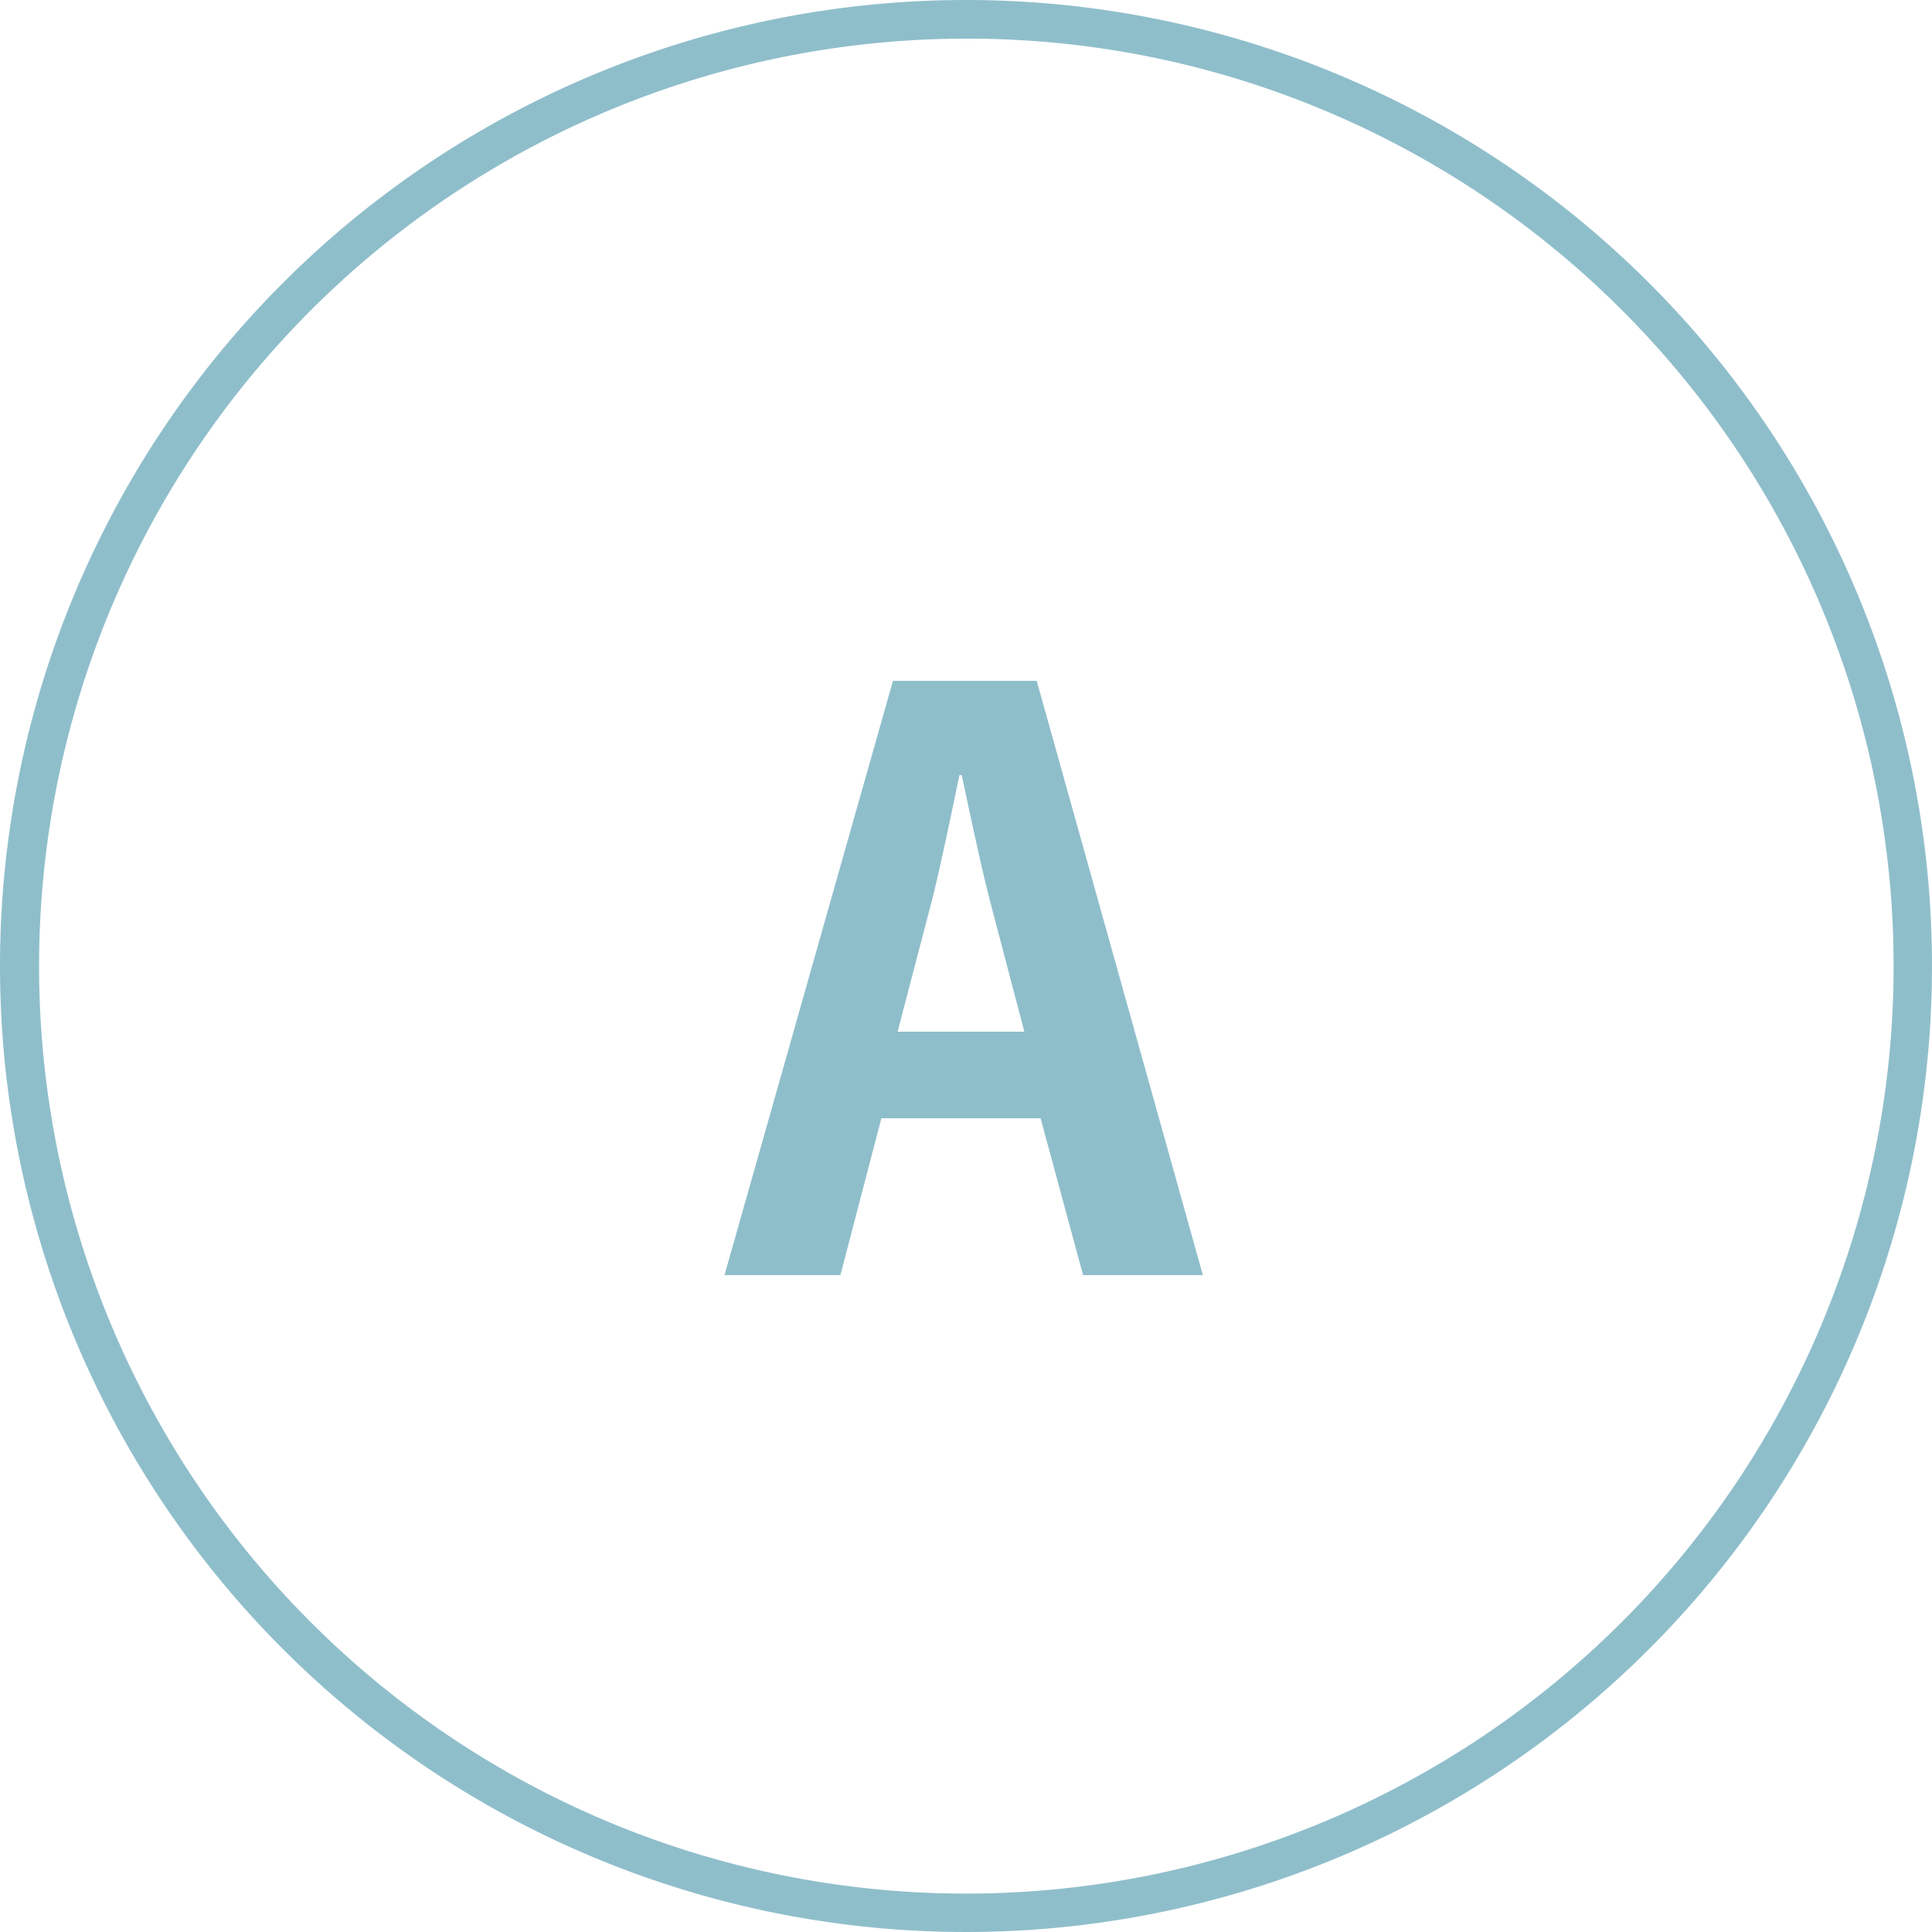
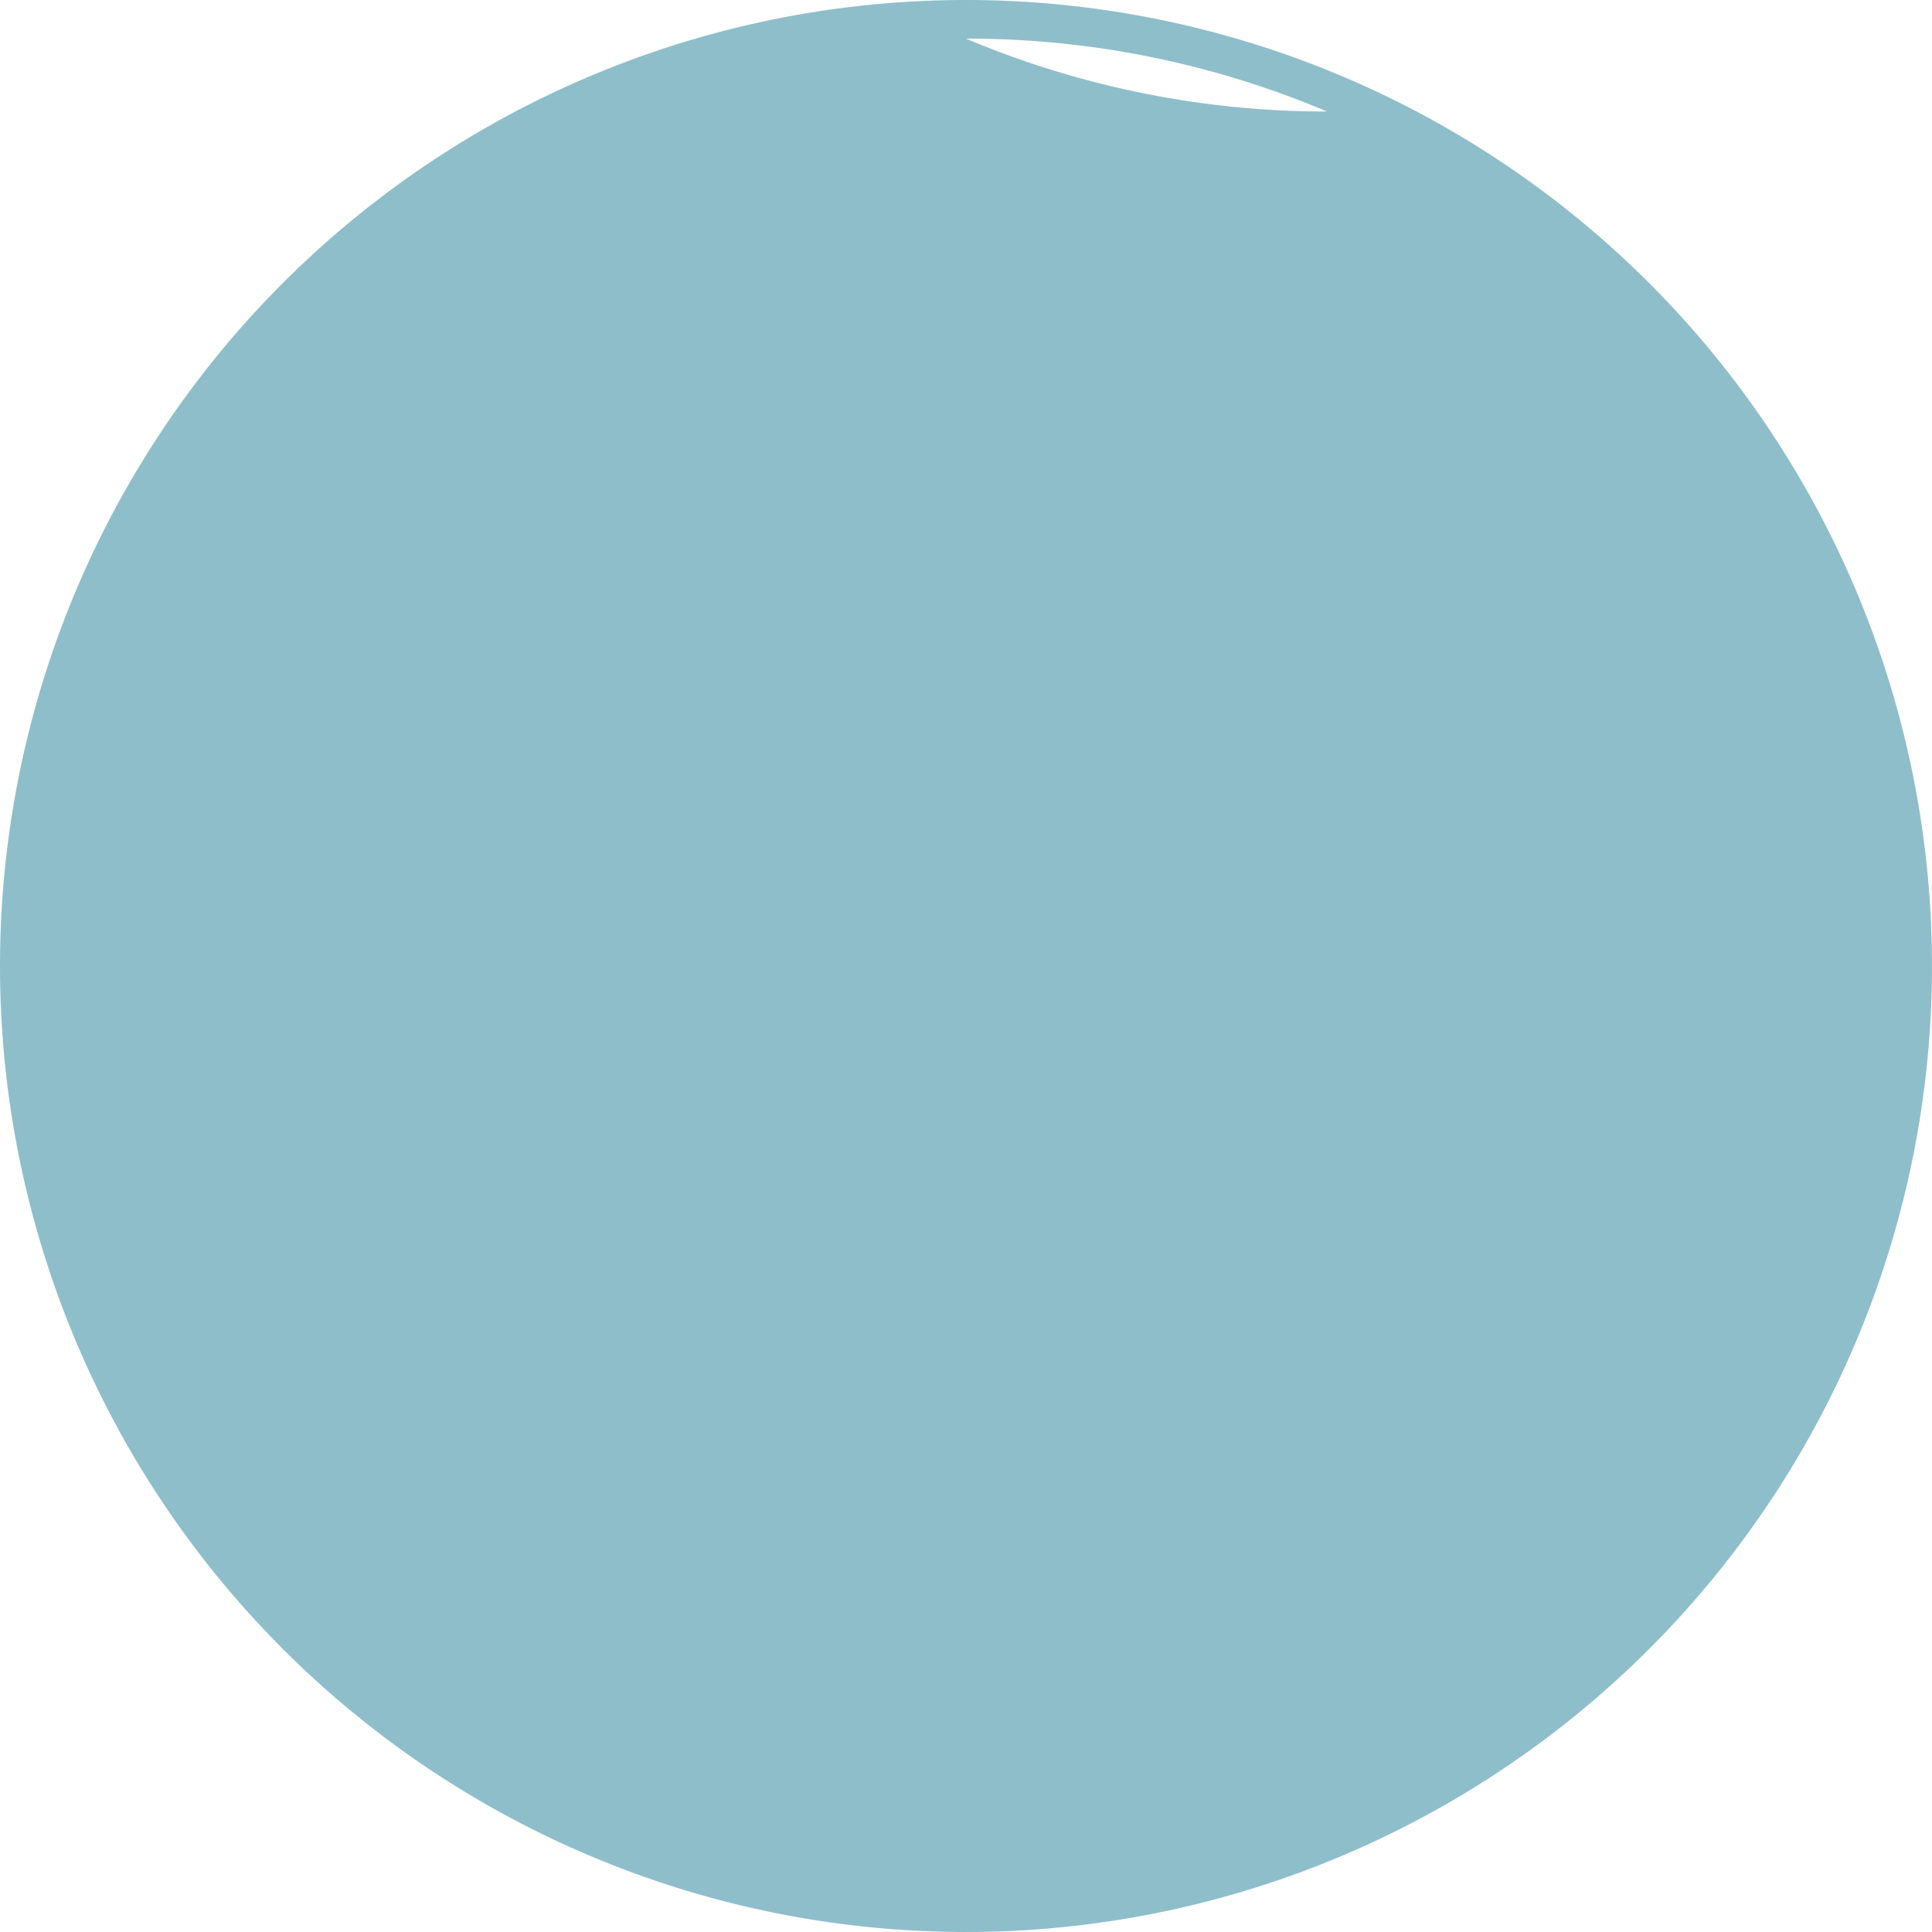
<svg xmlns="http://www.w3.org/2000/svg" width="50" height="50" viewBox="0 0 50 50">
  <g transform="translate(-526.671 -12796.415)">
-     <path d="M25,1a24.007,24.007,0,0,0-9.342,46.114A24.006,24.006,0,0,0,34.342,2.886,23.849,23.849,0,0,0,25,1m0-1A25,25,0,1,1,0,25,25,25,0,0,1,25,0Z" transform="translate(526.671 12796.415)" fill="#8fbecb" />
-     <path d="M1.83-15.38H-1.89L-6.25,0h3l1.06-4.06H1.93L3.03,0h3.1ZM-1.77-6.3l.92-3.52c.22-.9.48-2.16.68-3.12h.06c.2.94.46,2.18.7,3.14l.92,3.5Z" transform="translate(551.671 12829.415)" fill="#8fbecb" />
+     <path d="M25,1A24.006,24.006,0,0,0,34.342,2.886,23.849,23.849,0,0,0,25,1m0-1A25,25,0,1,1,0,25,25,25,0,0,1,25,0Z" transform="translate(526.671 12796.415)" fill="#8fbecb" />
  </g>
</svg>